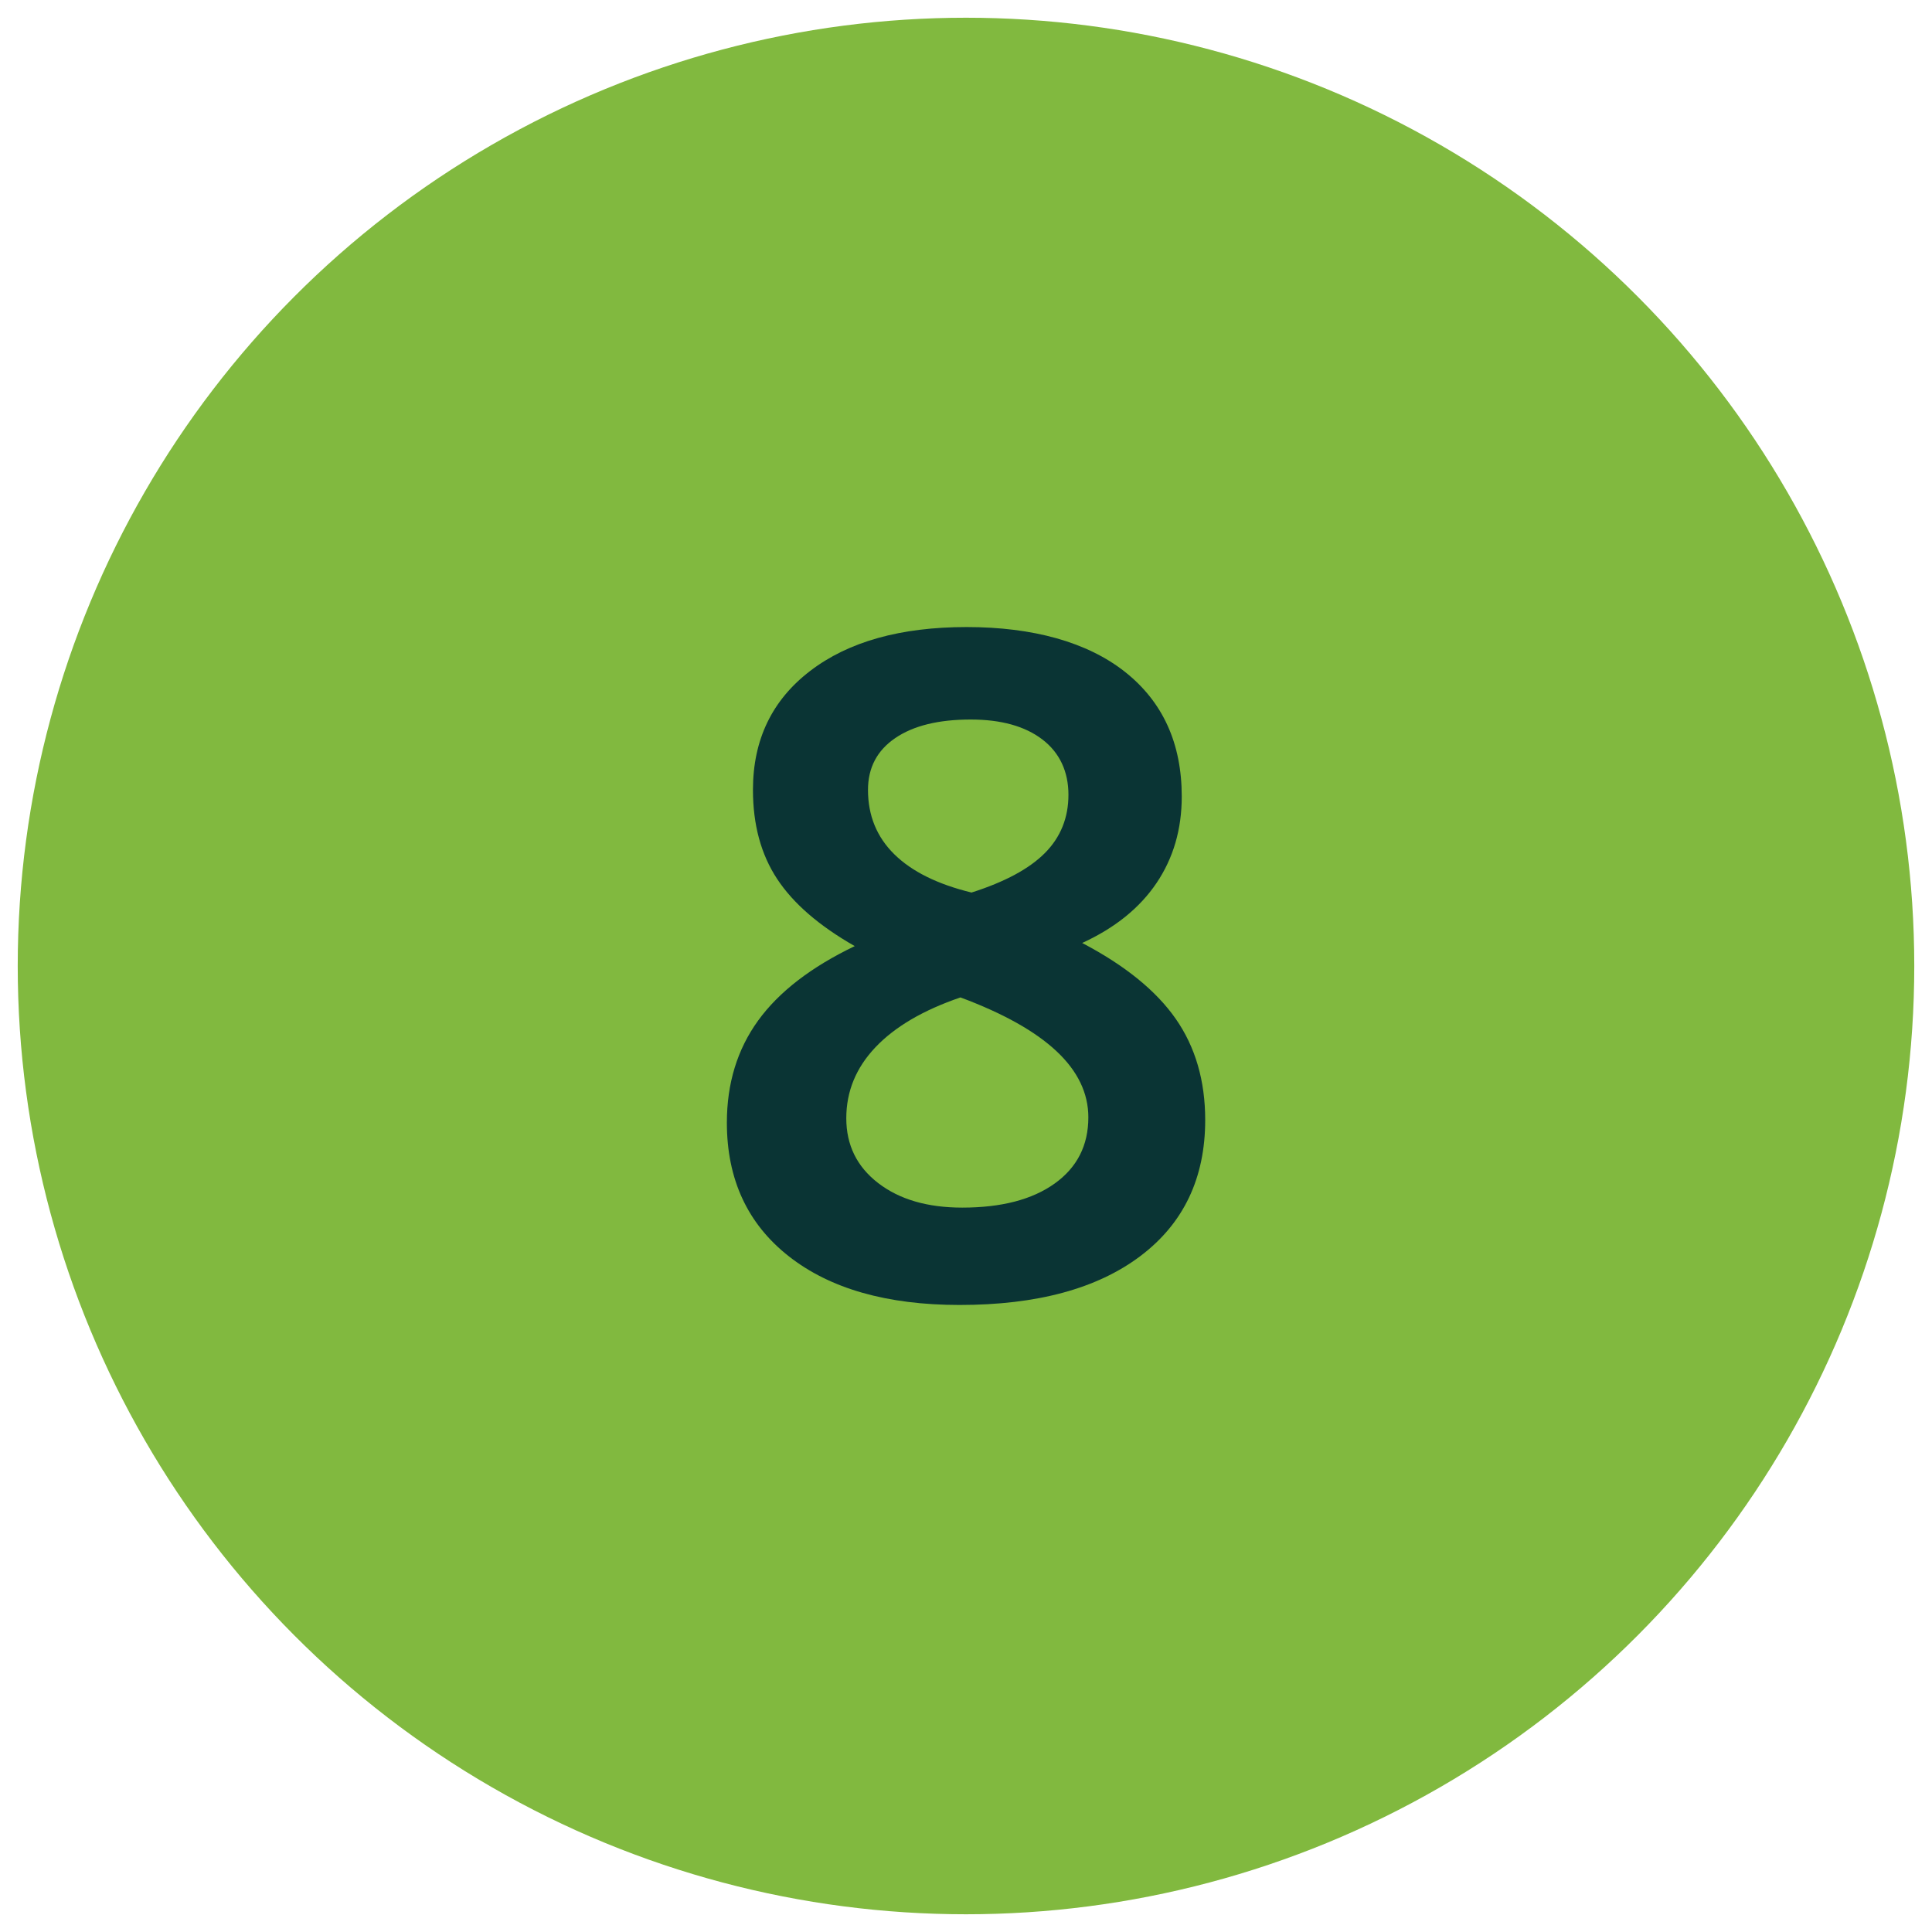
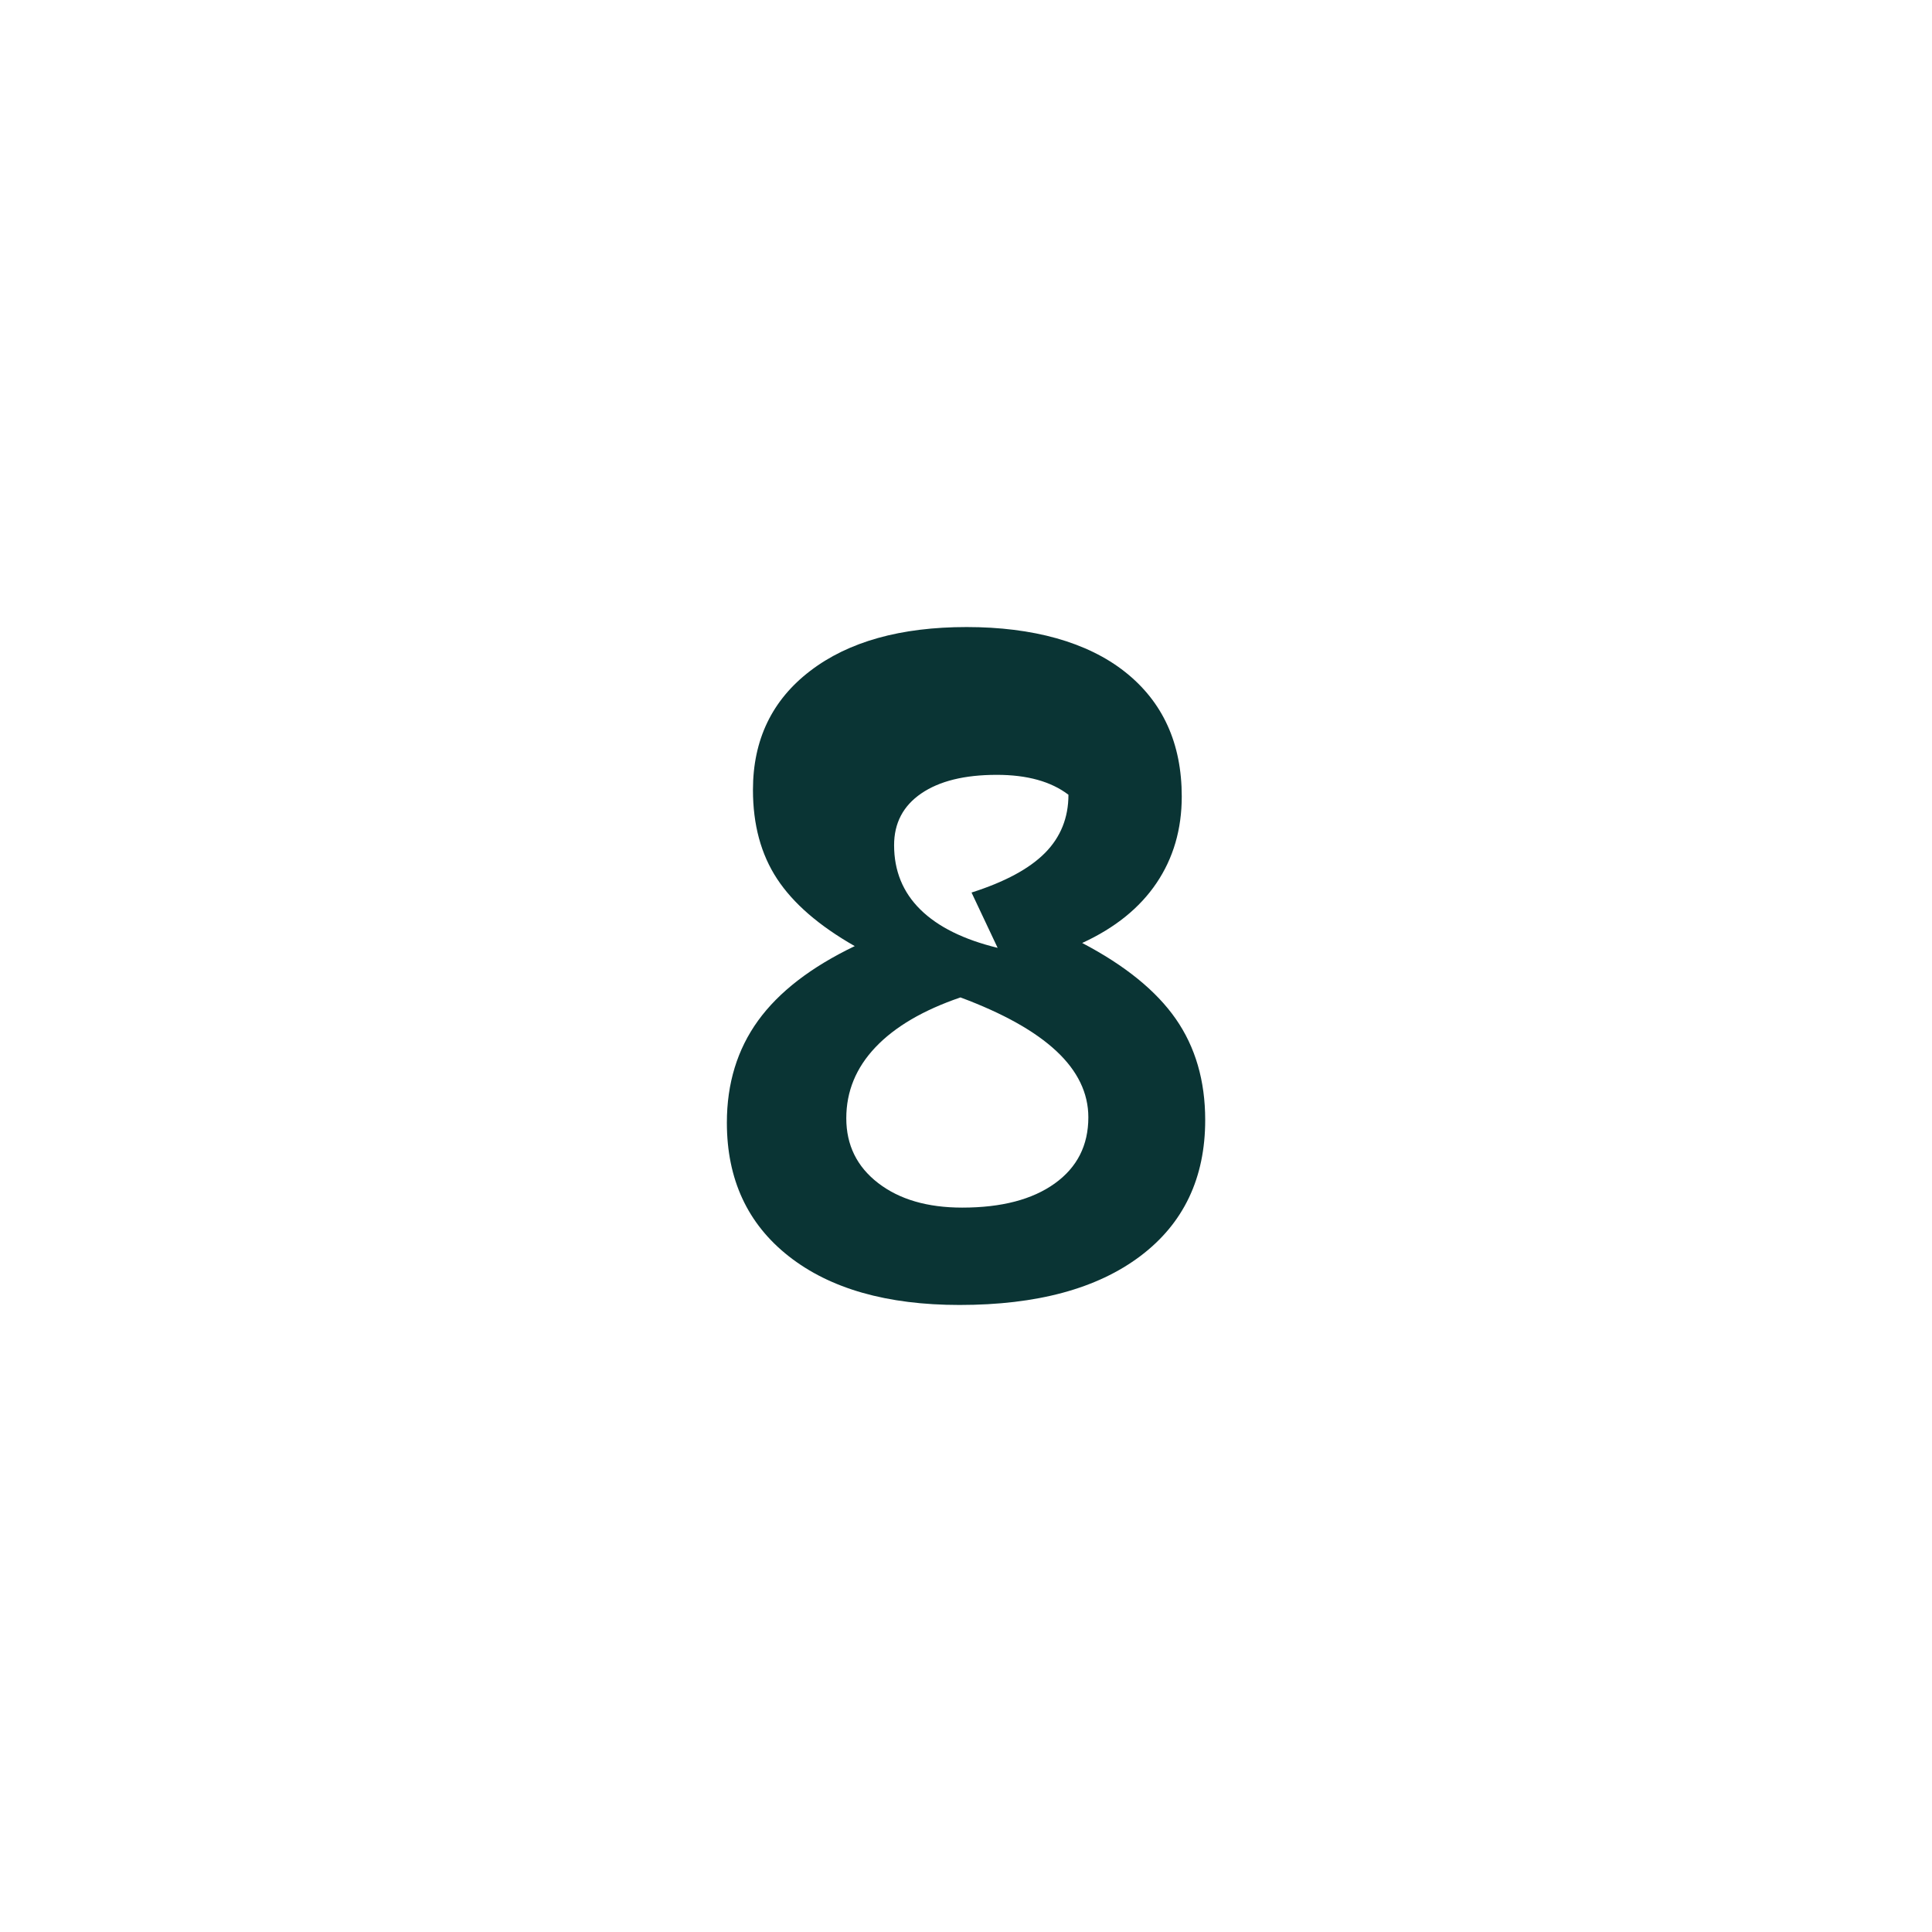
<svg xmlns="http://www.w3.org/2000/svg" id="Layer_1" data-name="Layer 1" viewBox="0 0 1250 1250">
  <defs>
    <style>
      .cls-1 {
        fill: #0a3434;
      }

      .cls-1, .cls-2 {
        stroke-width: 0px;
      }

      .cls-2 {
        fill: #81b93f;
      }
    </style>
  </defs>
-   <circle class="cls-2" cx="625" cy="625" r="613.53" />
-   <path class="cls-1" d="M553,612.12c-23.1-13.17-39.84-27.67-50.24-43.52-10.41-15.84-15.6-35.02-15.6-57.55,0-32.45,12.36-58.12,37.08-77.01,24.72-18.9,58.45-28.34,101.21-28.34s78.06,9.69,102.49,29.06c24.43,19.37,36.65,46.24,36.65,80.59,0,21.19-5.44,39.84-16.32,55.97-10.88,16.13-26.91,29.06-48.1,38.79,27.67,14.51,47.86,30.88,60.55,49.1,12.69,18.23,19.04,40.04,19.04,65.42,0,37.6-13.98,66.95-41.94,88.04-27.96,21.09-66.95,31.64-116.95,31.64-46.95,0-83.79-10.49-110.51-31.49-26.72-20.99-40.08-49.82-40.08-86.46,0-25.38,6.73-47.38,20.18-65.99,13.46-18.61,34.31-34.69,62.56-48.24ZM621.42,645.33c-24.05,8.21-42.37,18.94-54.97,32.21-12.6,13.27-18.9,28.58-18.9,45.95s6.87,31.35,20.61,41.94c13.74,10.59,31.87,15.89,54.4,15.89,25.38,0,45.33-5.2,59.84-15.6,14.5-10.4,21.76-24.67,21.76-42.8,0-15.65-6.87-29.92-20.61-42.8s-34.45-24.48-62.13-34.79ZM628.58,577.47c21.57-6.87,37.41-15.41,47.53-25.62,10.11-10.21,15.17-22.76,15.17-37.65s-5.63-27.2-16.89-35.79c-11.26-8.59-26.72-12.88-46.38-12.88-20.81,0-37.08,4.01-48.81,12.02-11.74,8.02-17.61,19.18-17.61,33.5,0,16.6,5.68,30.49,17.03,41.66,11.35,11.17,28.01,19.42,49.96,24.76Z" />
+   <path class="cls-1" d="M553,612.12c-23.1-13.17-39.84-27.67-50.24-43.52-10.41-15.84-15.6-35.02-15.6-57.55,0-32.45,12.36-58.12,37.08-77.01,24.72-18.9,58.45-28.34,101.21-28.34s78.06,9.69,102.49,29.06c24.43,19.37,36.65,46.24,36.65,80.59,0,21.19-5.44,39.84-16.32,55.97-10.88,16.13-26.91,29.06-48.1,38.79,27.67,14.51,47.86,30.88,60.55,49.1,12.69,18.23,19.04,40.04,19.04,65.42,0,37.6-13.98,66.95-41.94,88.04-27.96,21.09-66.95,31.64-116.95,31.64-46.95,0-83.79-10.49-110.51-31.49-26.72-20.99-40.08-49.82-40.08-86.46,0-25.38,6.73-47.38,20.18-65.99,13.46-18.61,34.31-34.69,62.56-48.24ZM621.42,645.33c-24.05,8.21-42.37,18.94-54.97,32.21-12.6,13.27-18.9,28.58-18.9,45.95s6.87,31.35,20.61,41.94c13.74,10.59,31.87,15.89,54.4,15.89,25.38,0,45.33-5.2,59.84-15.6,14.5-10.4,21.76-24.67,21.76-42.8,0-15.65-6.87-29.92-20.61-42.8s-34.45-24.48-62.13-34.79ZM628.58,577.47c21.57-6.87,37.41-15.41,47.53-25.62,10.11-10.21,15.17-22.76,15.17-37.65c-11.26-8.59-26.72-12.88-46.38-12.88-20.81,0-37.08,4.01-48.81,12.02-11.74,8.02-17.61,19.18-17.61,33.5,0,16.6,5.68,30.49,17.03,41.66,11.35,11.17,28.01,19.42,49.96,24.76Z" />
</svg>